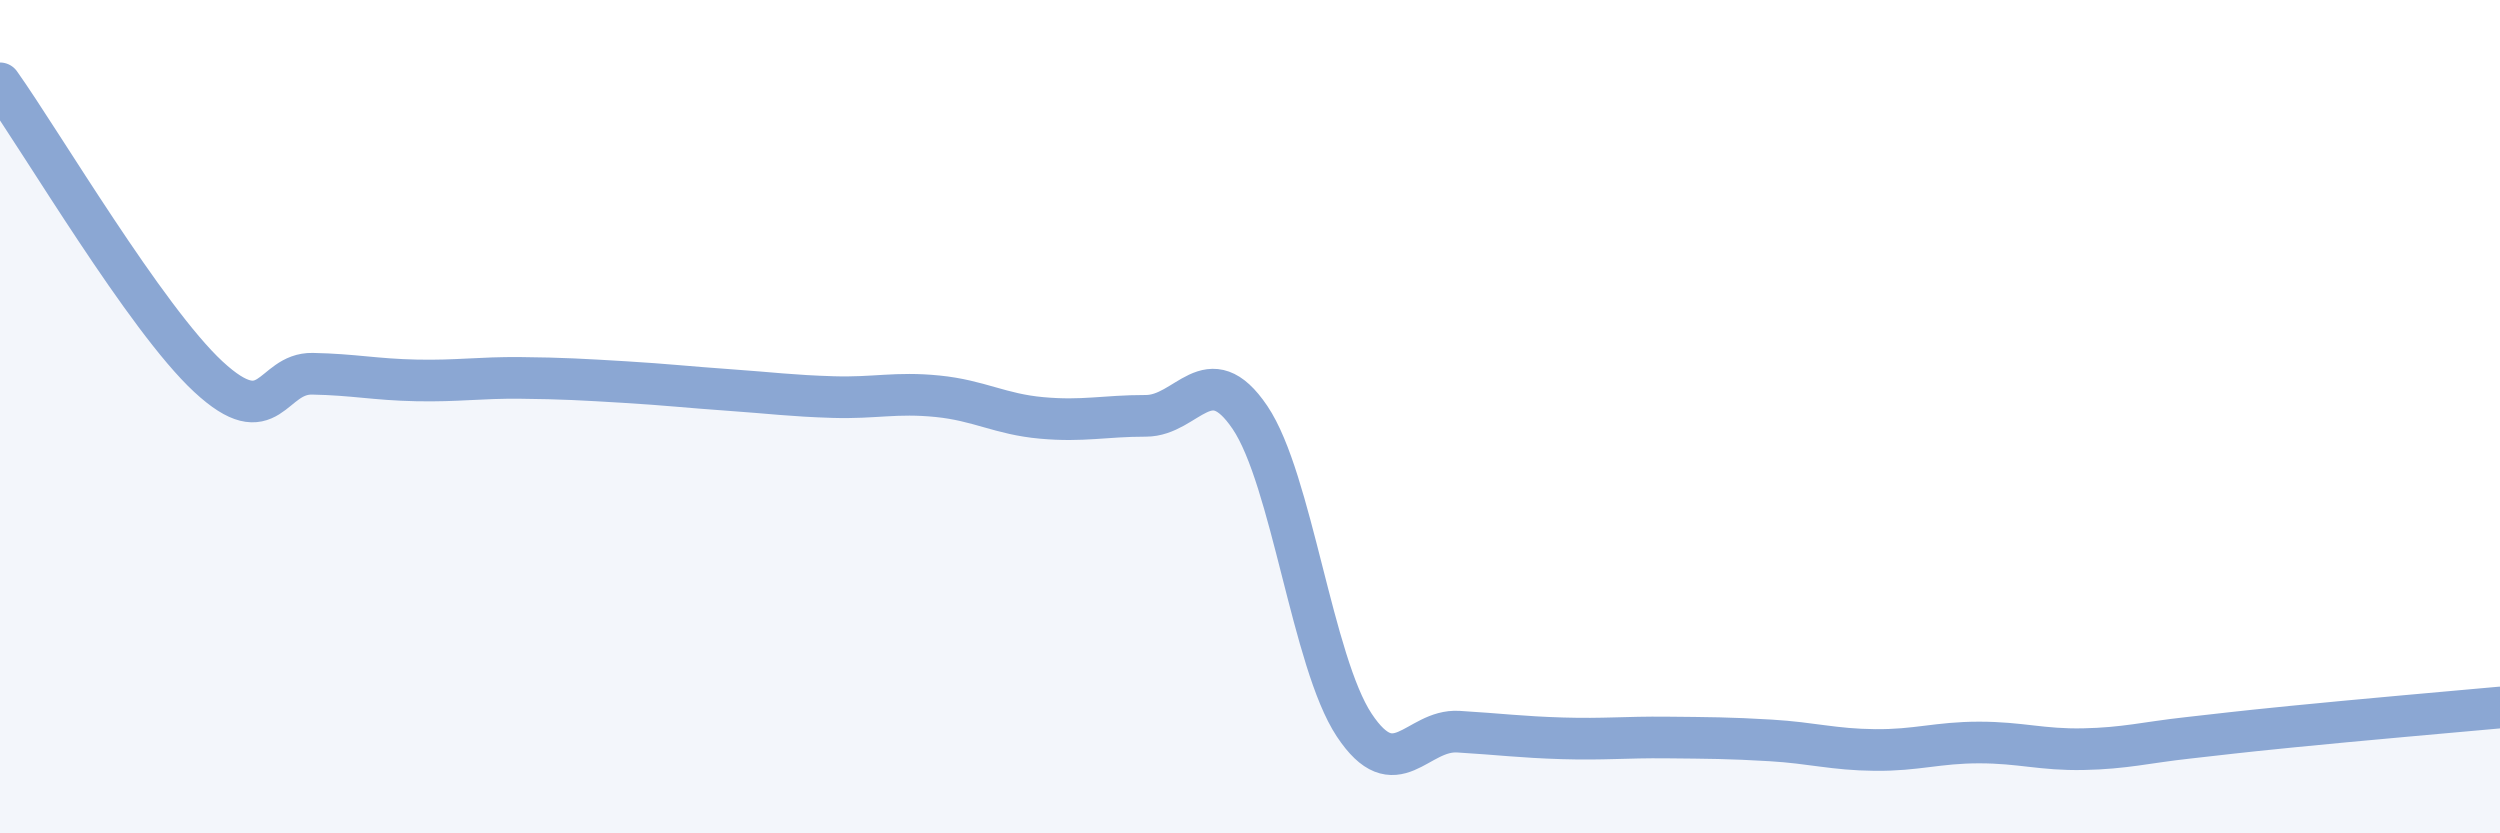
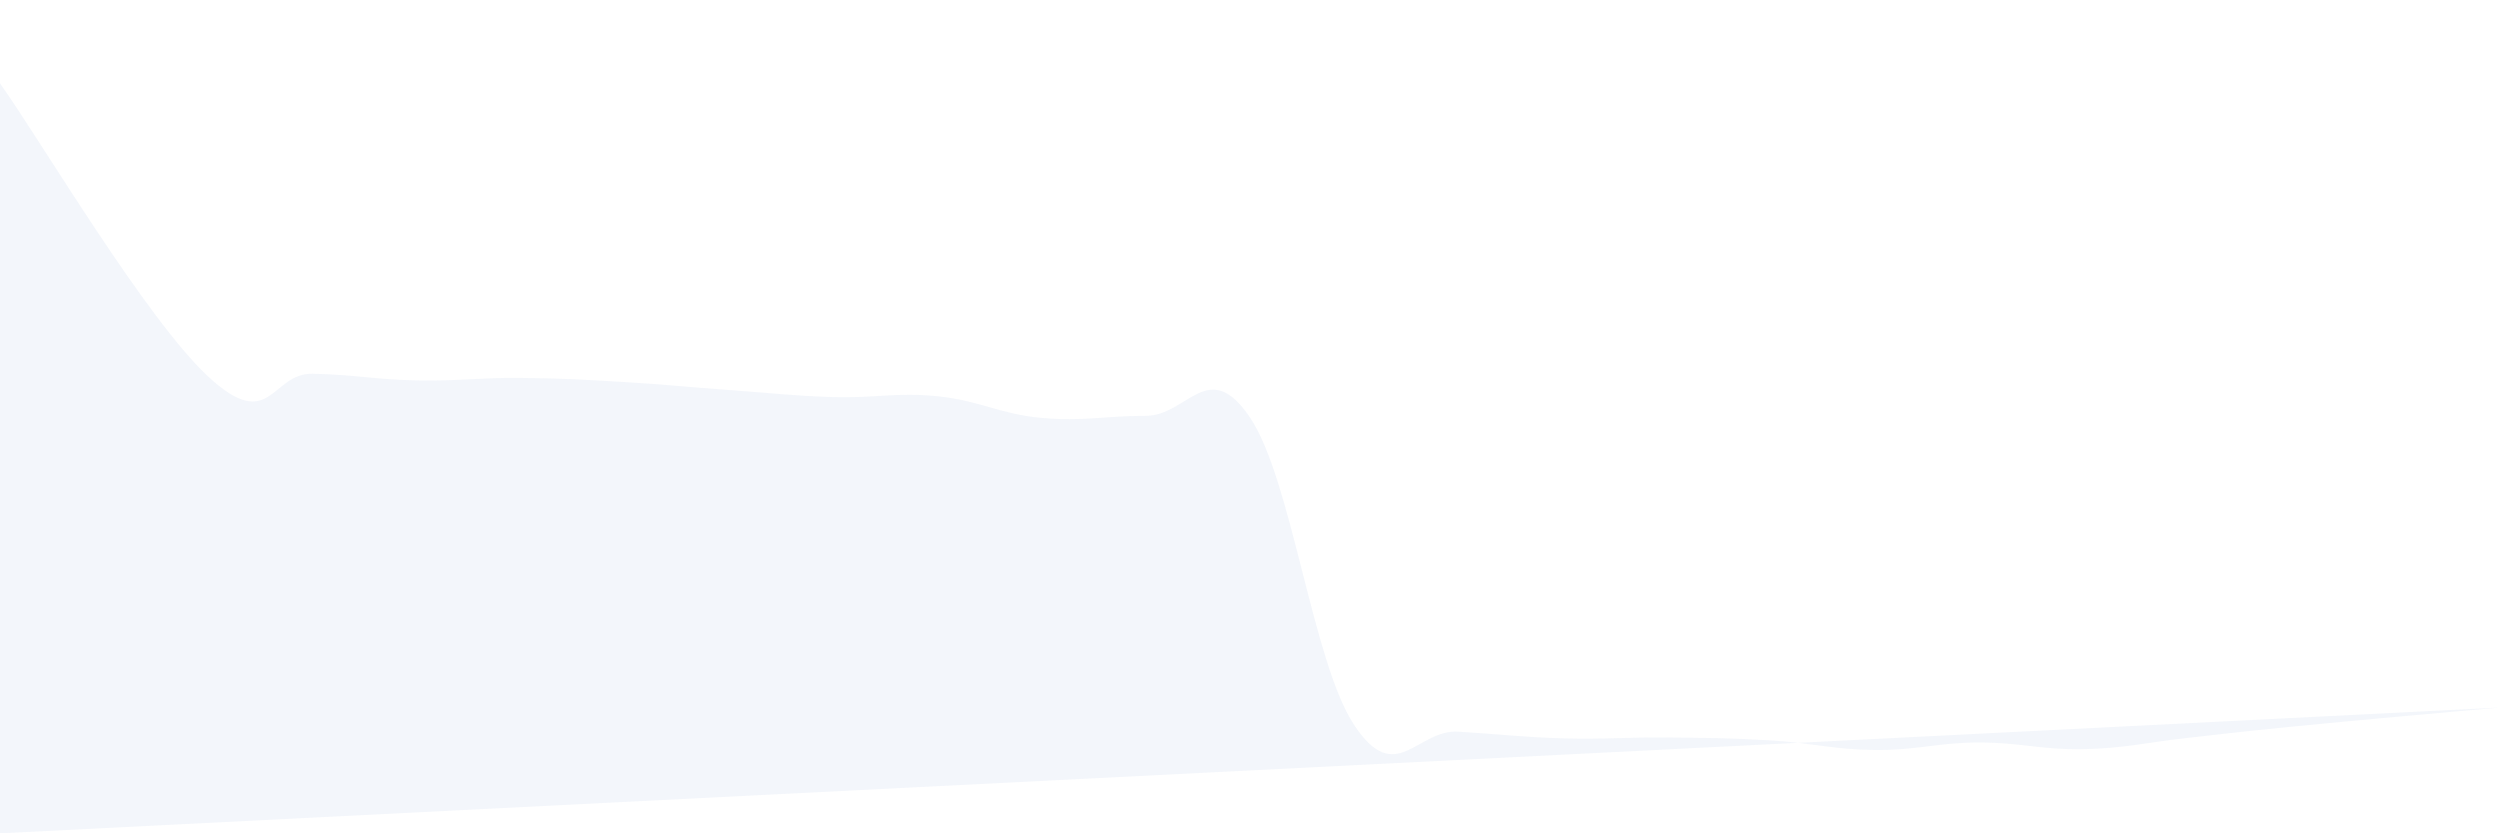
<svg xmlns="http://www.w3.org/2000/svg" width="60" height="20" viewBox="0 0 60 20">
-   <path d="M 0,2 C 1,3.41 3.5,7.65 5,9.04 C 6.5,10.43 6.5,8.95 7.5,8.97 C 8.5,8.99 9,9.11 10,9.13 C 11,9.15 11.5,9.06 12.5,9.07 C 13.5,9.08 14,9.11 15,9.17 C 16,9.23 16.5,9.29 17.5,9.36 C 18.5,9.43 19,9.5 20,9.53 C 21,9.56 21.5,9.41 22.5,9.51 C 23.5,9.61 24,9.94 25,10.03 C 26,10.12 26.5,9.98 27.5,9.98 C 28.5,9.98 29,8.54 30,10.02 C 31,11.5 31.5,15.89 32.5,17.4 C 33.5,18.91 34,17.5 35,17.56 C 36,17.62 36.5,17.69 37.5,17.72 C 38.5,17.75 39,17.69 40,17.7 C 41,17.71 41.5,17.71 42.5,17.77 C 43.5,17.83 44,17.99 45,18 C 46,18.01 46.5,17.82 47.5,17.82 C 48.5,17.82 49,18 50,17.98 C 51,17.96 51.5,17.82 52.5,17.71 C 53.5,17.6 53.5,17.59 55,17.44 C 56.5,17.29 59,17.07 60,16.98L60 20L0 20Z" fill="#8ba7d3" opacity="0.1" stroke-linecap="round" stroke-linejoin="round" />
-   <path d="M 0,2 C 1,3.41 3.5,7.65 5,9.04 C 6.5,10.43 6.5,8.95 7.5,8.97 C 8.5,8.99 9,9.11 10,9.13 C 11,9.15 11.5,9.06 12.5,9.07 C 13.5,9.08 14,9.11 15,9.17 C 16,9.23 16.5,9.29 17.5,9.36 C 18.5,9.43 19,9.5 20,9.53 C 21,9.56 21.5,9.41 22.5,9.51 C 23.5,9.61 24,9.94 25,10.03 C 26,10.12 26.5,9.98 27.5,9.98 C 28.5,9.98 29,8.54 30,10.02 C 31,11.5 31.5,15.89 32.5,17.4 C 33.5,18.91 34,17.5 35,17.56 C 36,17.62 36.5,17.69 37.5,17.72 C 38.5,17.75 39,17.69 40,17.7 C 41,17.71 41.5,17.71 42.5,17.77 C 43.5,17.83 44,17.99 45,18 C 46,18.01 46.5,17.82 47.5,17.82 C 48.5,17.82 49,18 50,17.98 C 51,17.96 51.5,17.82 52.5,17.71 C 53.5,17.6 53.5,17.59 55,17.44 C 56.5,17.29 59,17.07 60,16.98" stroke="#8ba7d3" stroke-width="1" fill="none" stroke-linecap="round" stroke-linejoin="round" />
+   <path d="M 0,2 C 1,3.41 3.5,7.65 5,9.04 C 6.5,10.43 6.5,8.95 7.5,8.97 C 8.5,8.99 9,9.11 10,9.13 C 11,9.15 11.5,9.06 12.5,9.07 C 13.5,9.08 14,9.11 15,9.17 C 16,9.23 16.5,9.29 17.5,9.36 C 18.5,9.43 19,9.5 20,9.53 C 21,9.56 21.5,9.41 22.5,9.51 C 23.5,9.61 24,9.94 25,10.03 C 26,10.12 26.5,9.98 27.5,9.98 C 28.5,9.98 29,8.54 30,10.02 C 31,11.5 31.5,15.89 32.5,17.4 C 33.5,18.91 34,17.5 35,17.56 C 36,17.62 36.5,17.69 37.5,17.72 C 38.5,17.75 39,17.69 40,17.7 C 41,17.71 41.5,17.71 42.5,17.77 C 43.5,17.83 44,17.99 45,18 C 46,18.01 46.5,17.82 47.5,17.82 C 48.5,17.82 49,18 50,17.98 C 51,17.96 51.5,17.82 52.5,17.71 C 53.5,17.6 53.5,17.59 55,17.44 C 56.5,17.29 59,17.07 60,16.98L0 20Z" fill="#8ba7d3" opacity="0.1" stroke-linecap="round" stroke-linejoin="round" />
</svg>